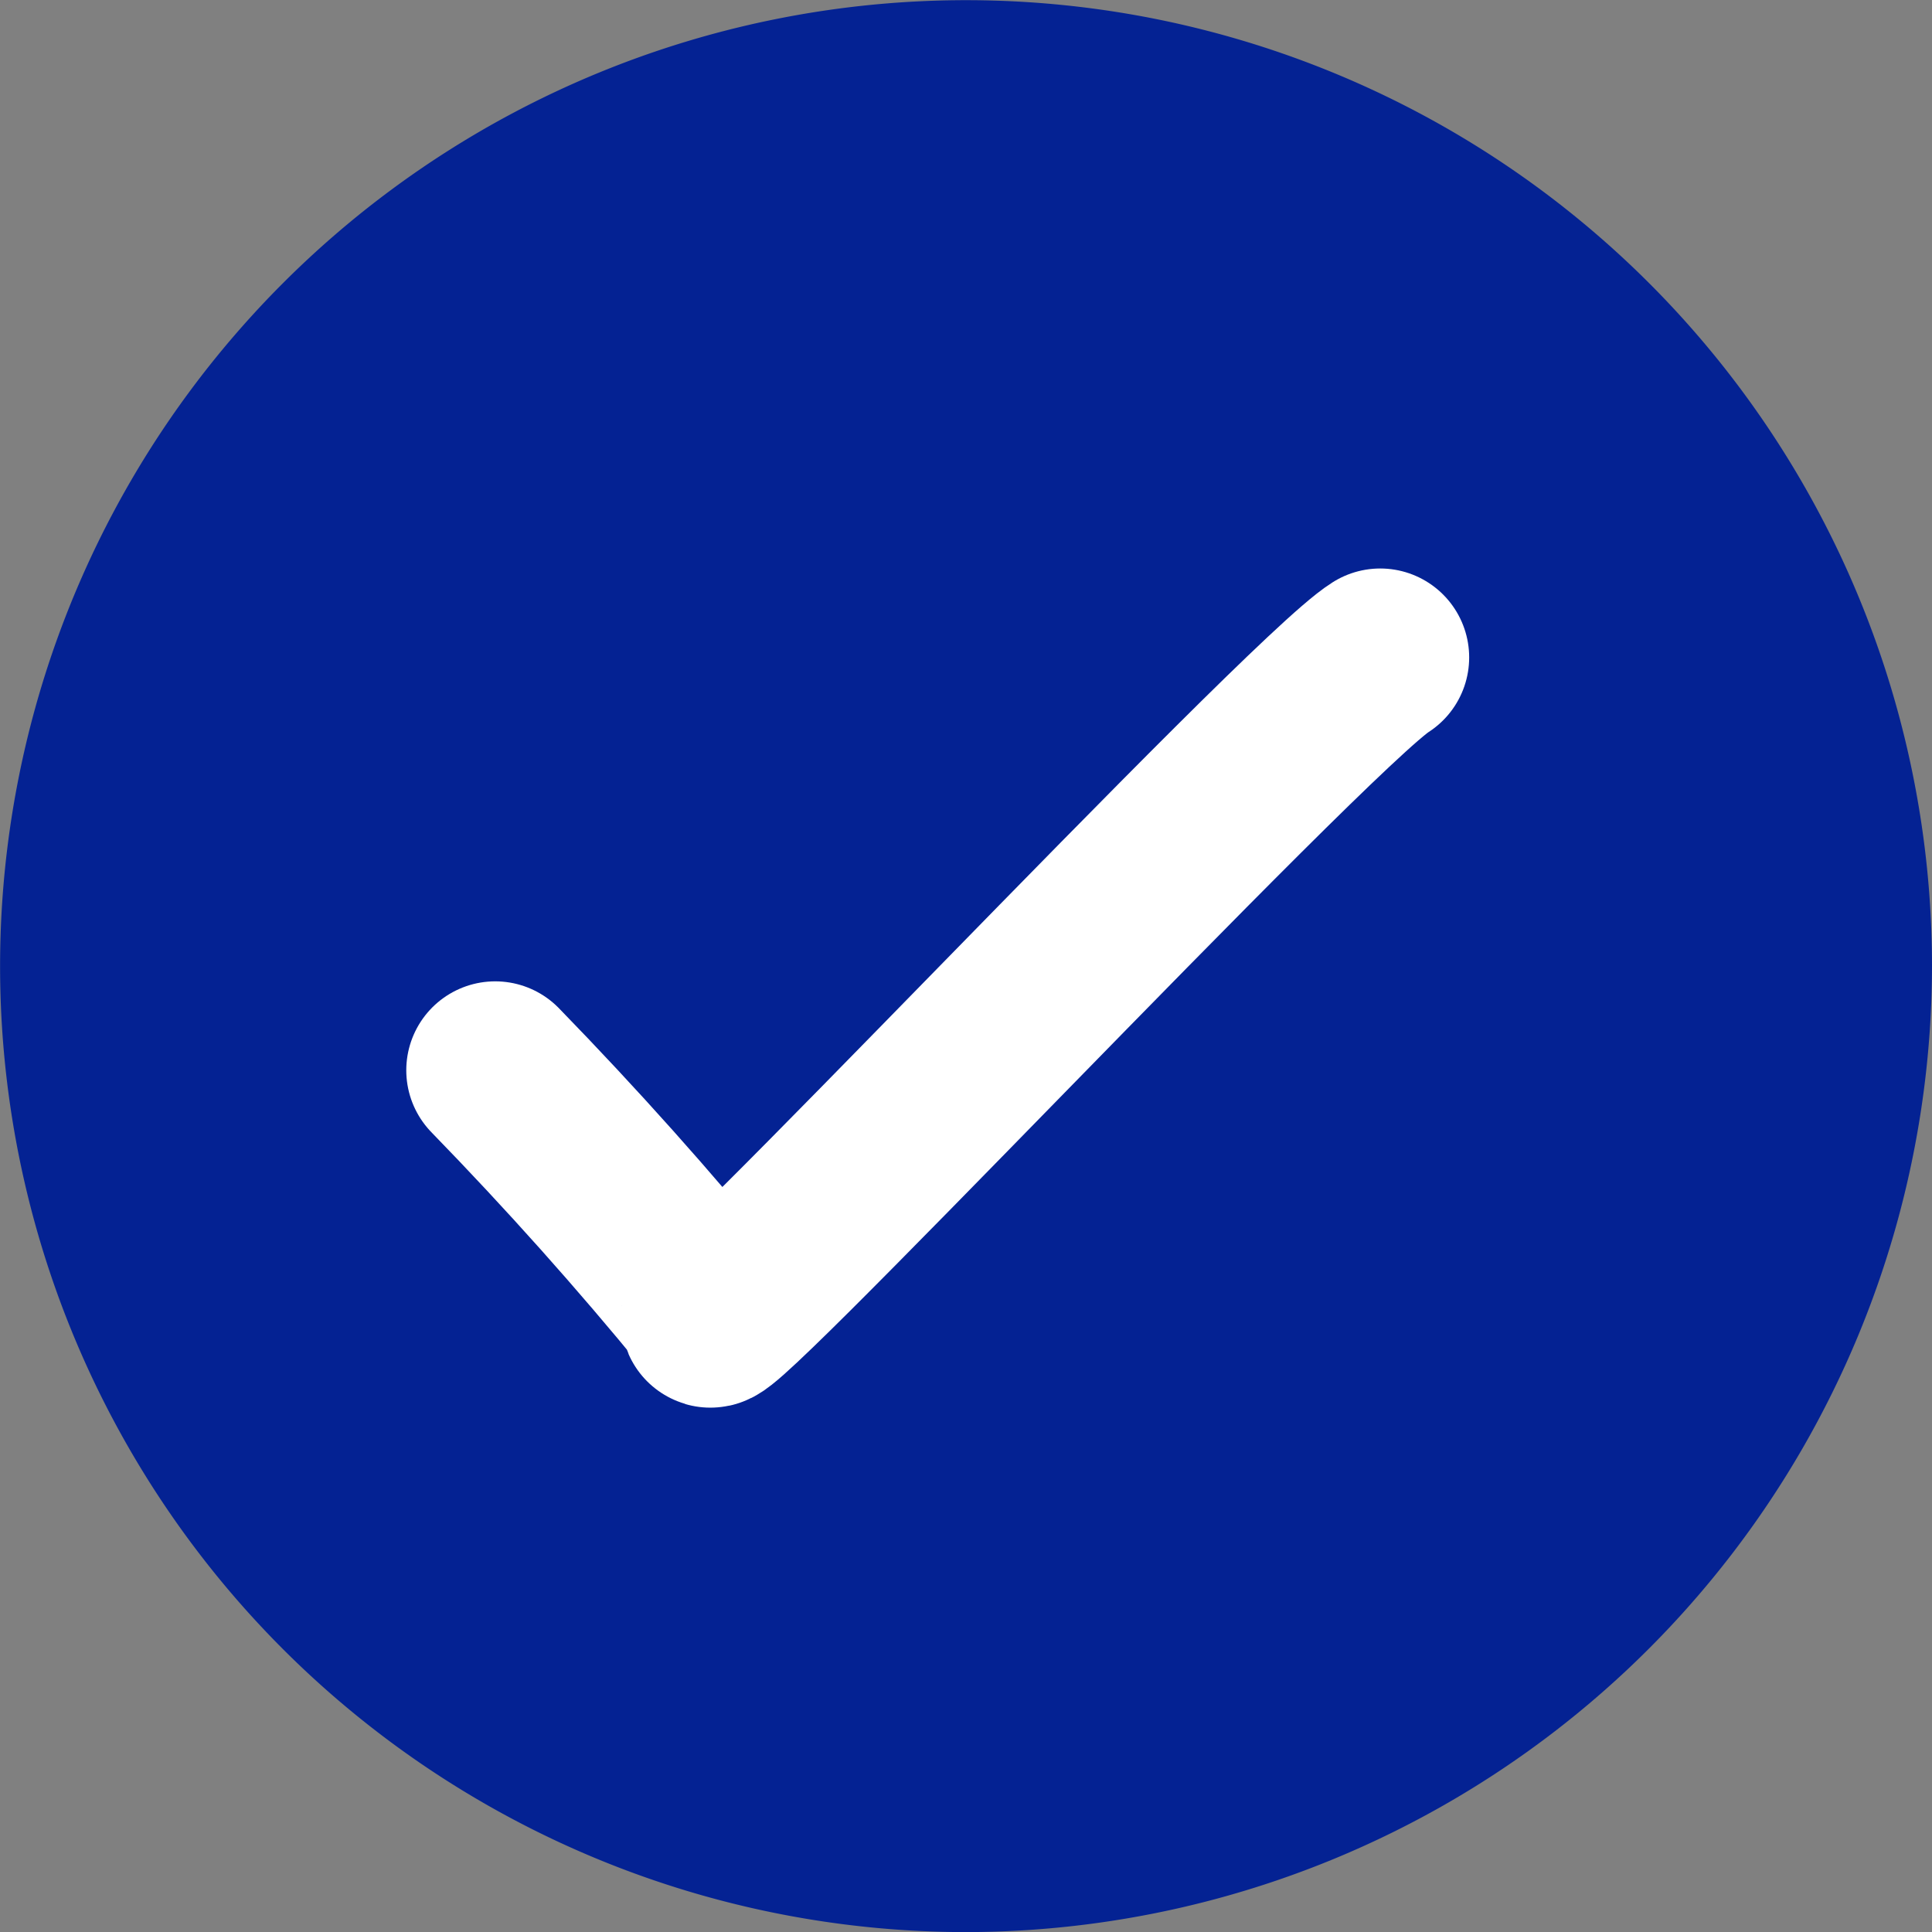
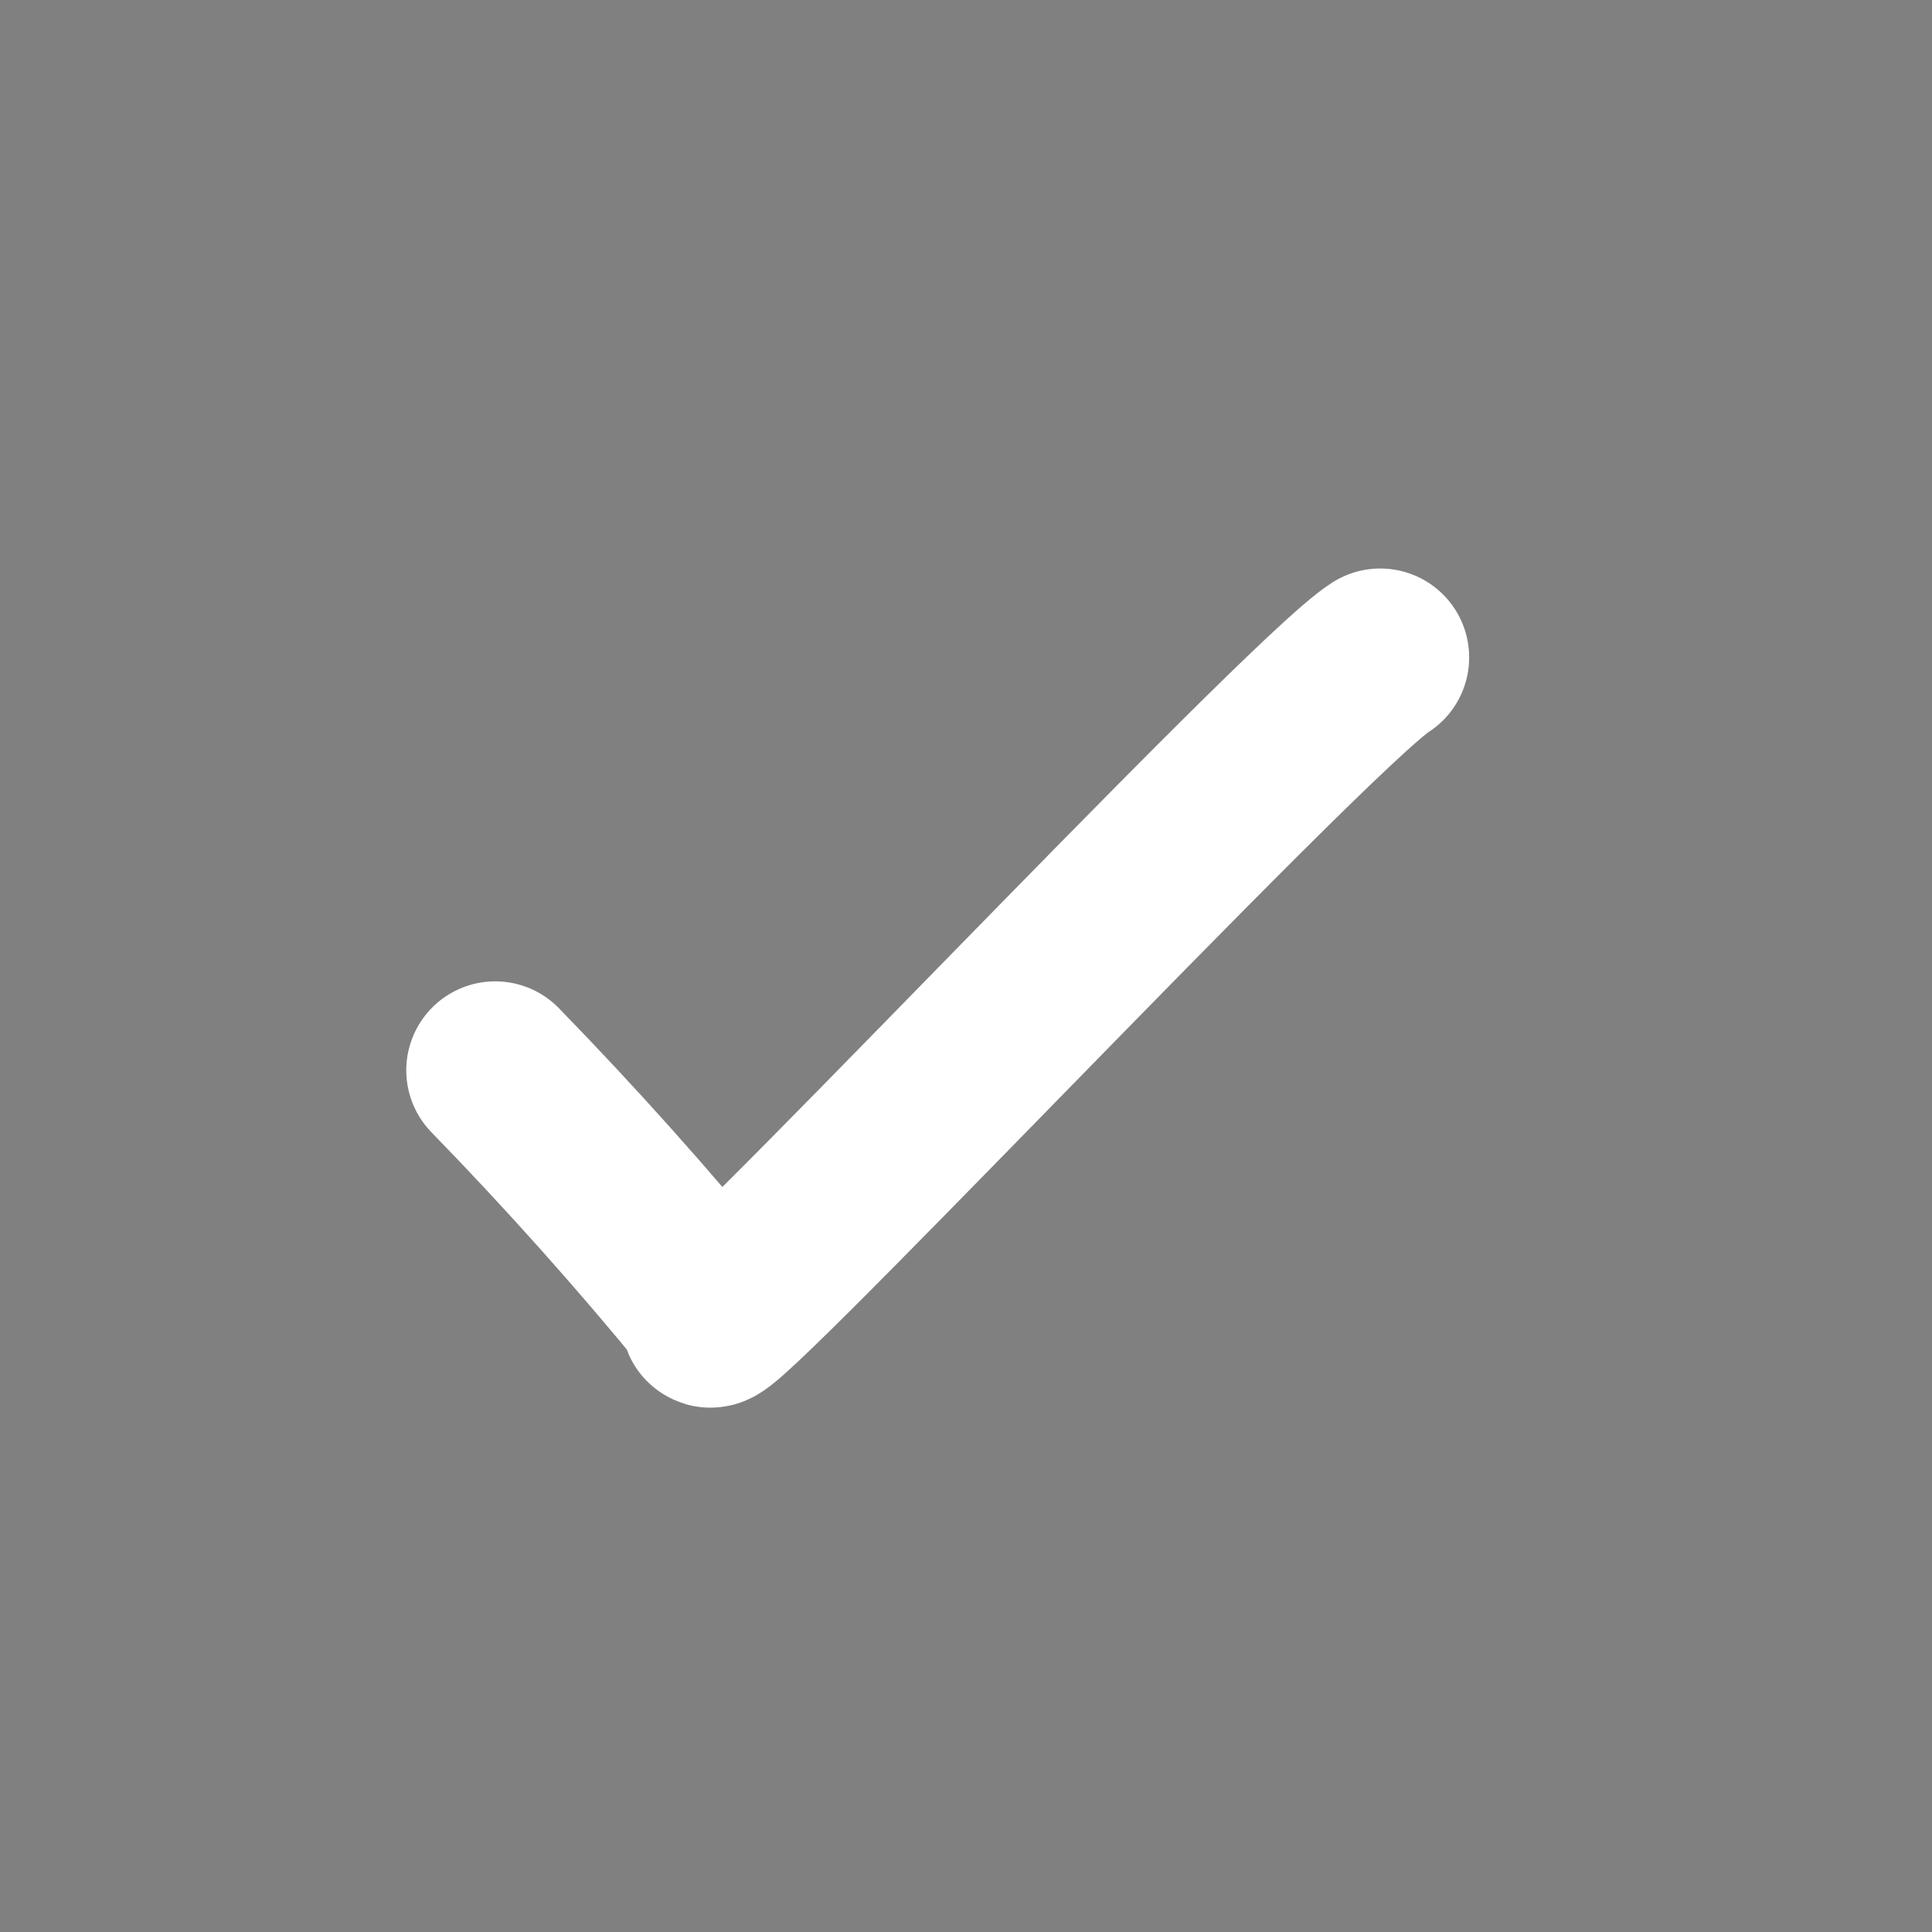
<svg xmlns="http://www.w3.org/2000/svg" width="21.723" height="21.723" viewBox="0 0 21.723 21.723">
  <rect x="0" y="0" width="21.723" height="21.723" fill="#808080" stroke="none" />
  <defs>
    <style>.a{fill:#042293;}.b{fill:none;stroke:#fff;stroke-linecap:round;stroke-miterlimit:10;stroke-width:2px;}</style>
  </defs>
  <g transform="translate(-573 -6719.999)">
-     <path class="a" d="M246.386,3006.755a10.861,10.861,0,1,1,10.862-10.861A10.874,10.874,0,0,1,246.386,3006.755Z" transform="translate(337.475 3734.968)" />
    <path class="b" d="M241.093,2997.065q1.29,1.326,2.441,2.733c-.509.815,6.679-6.853,7.51-7.375" transform="translate(337.475 3734.968)" />
  </g>
</svg>